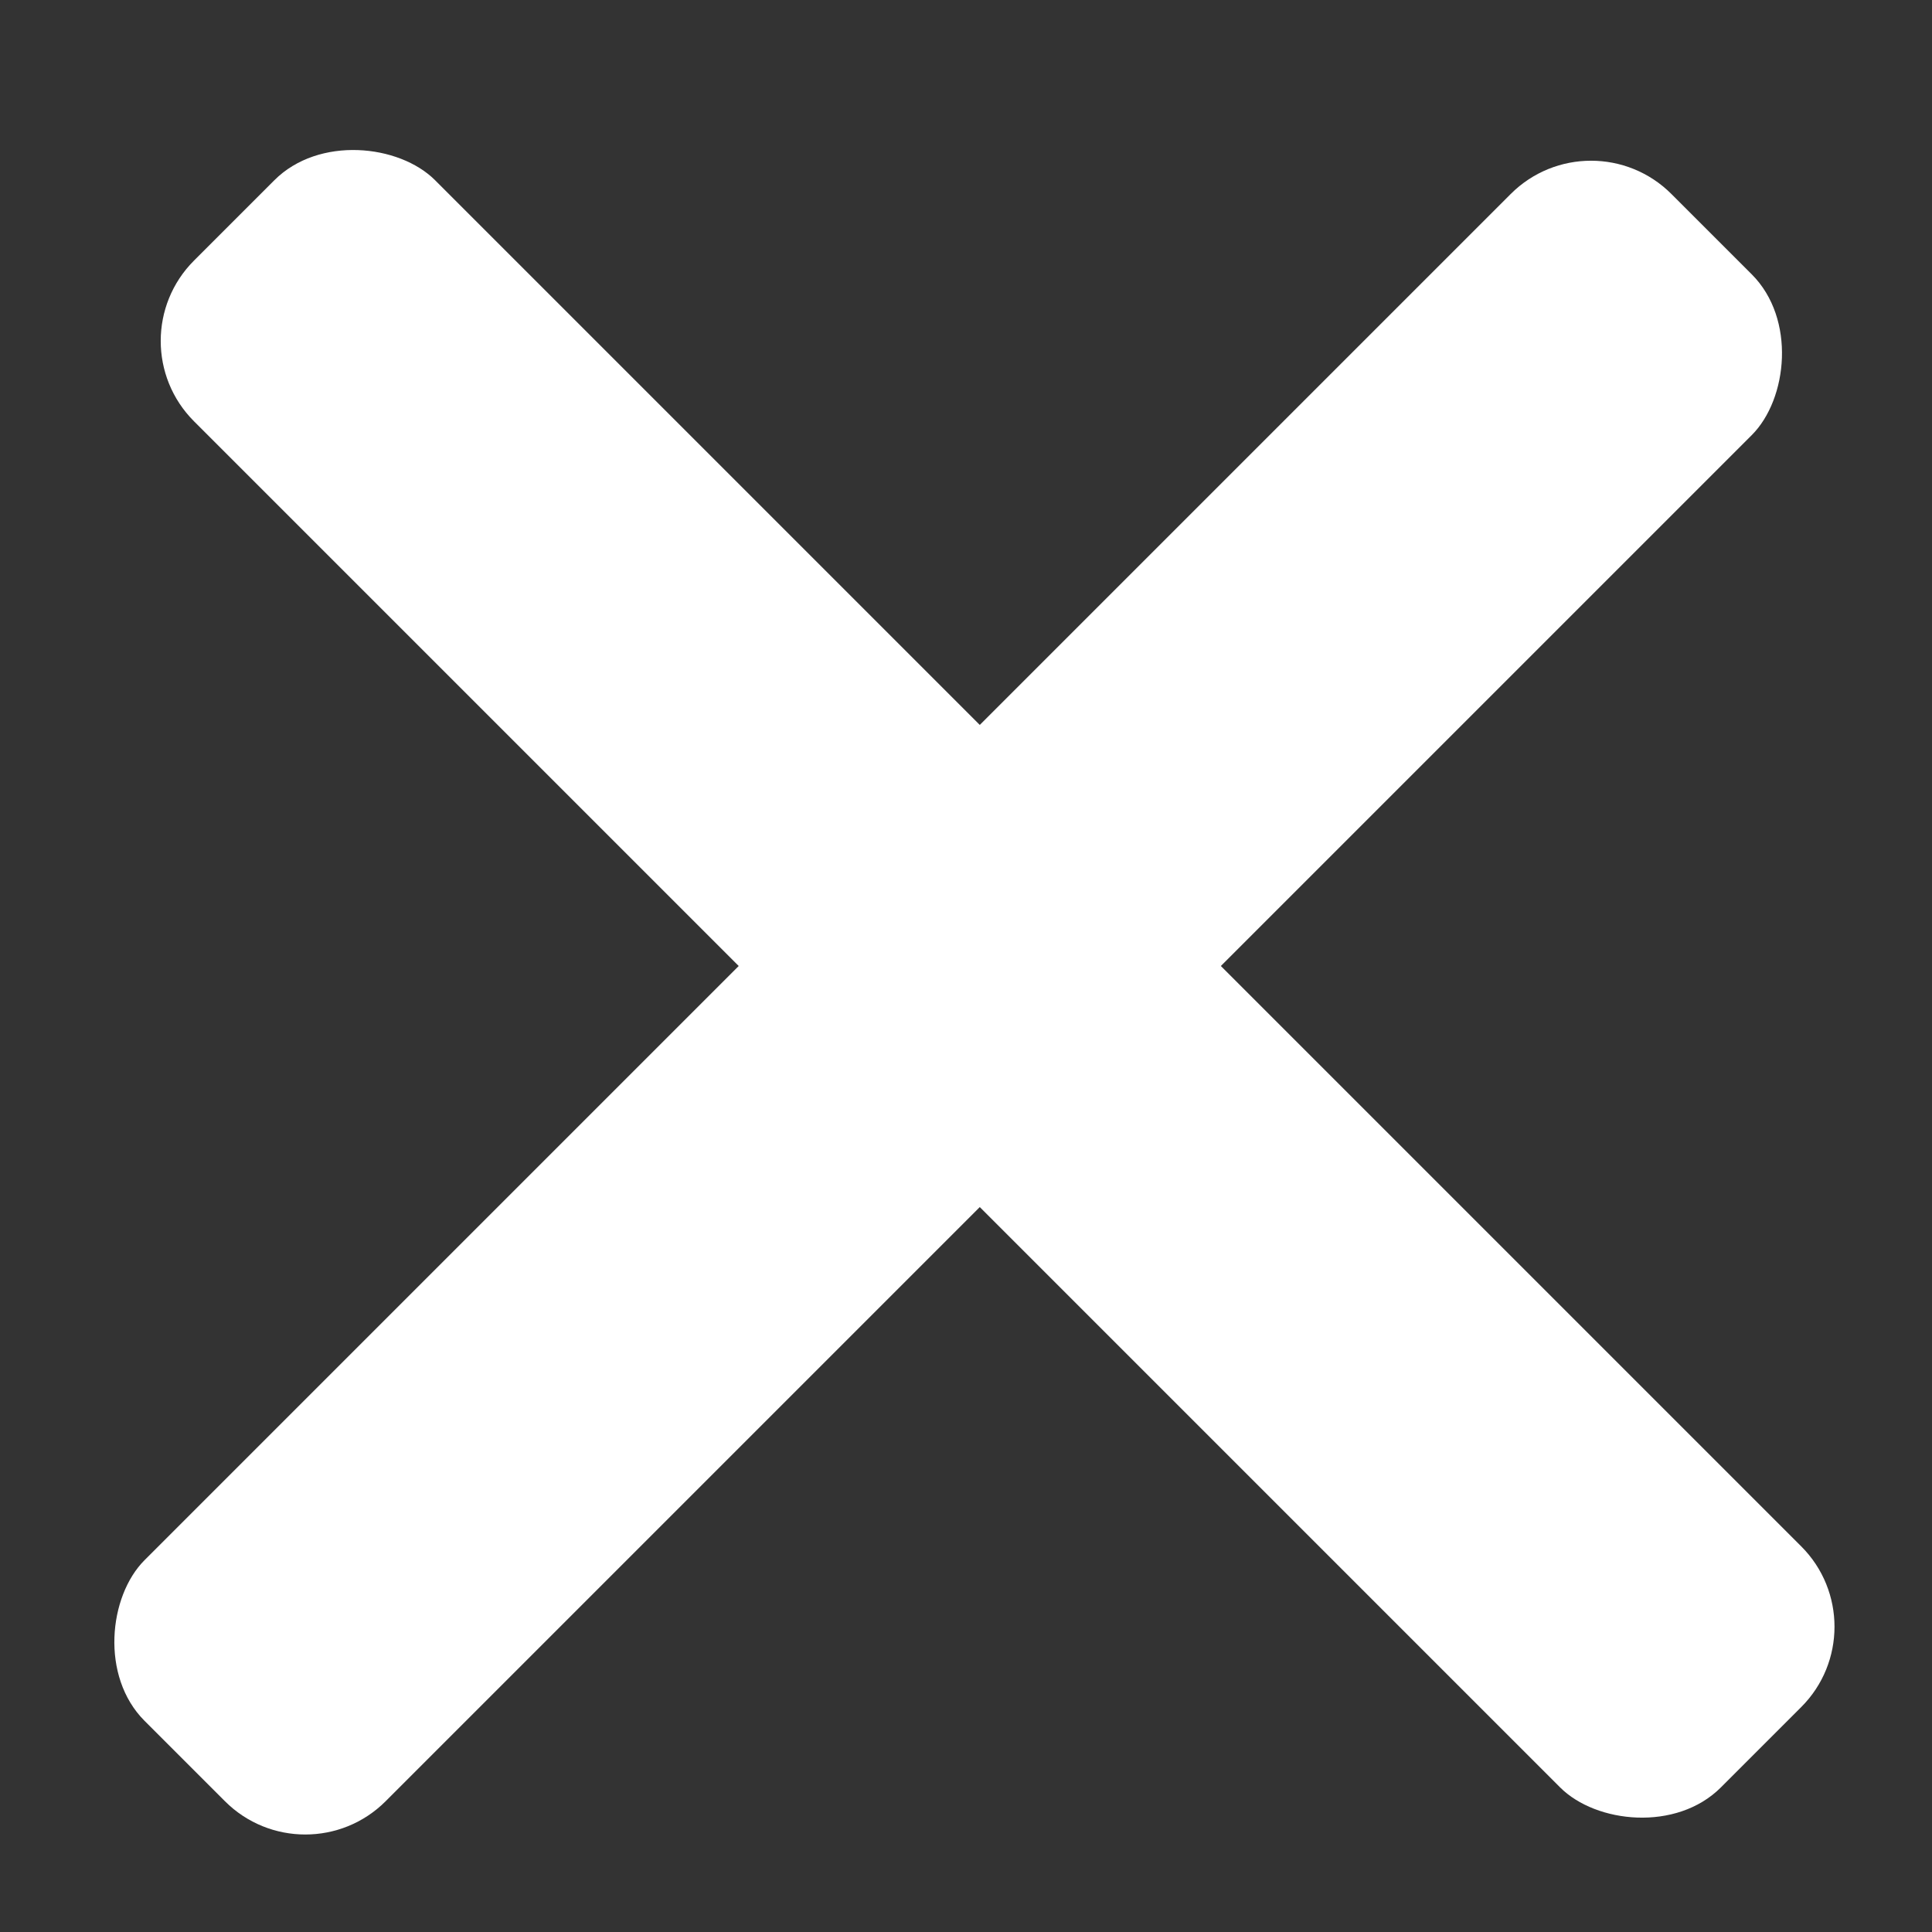
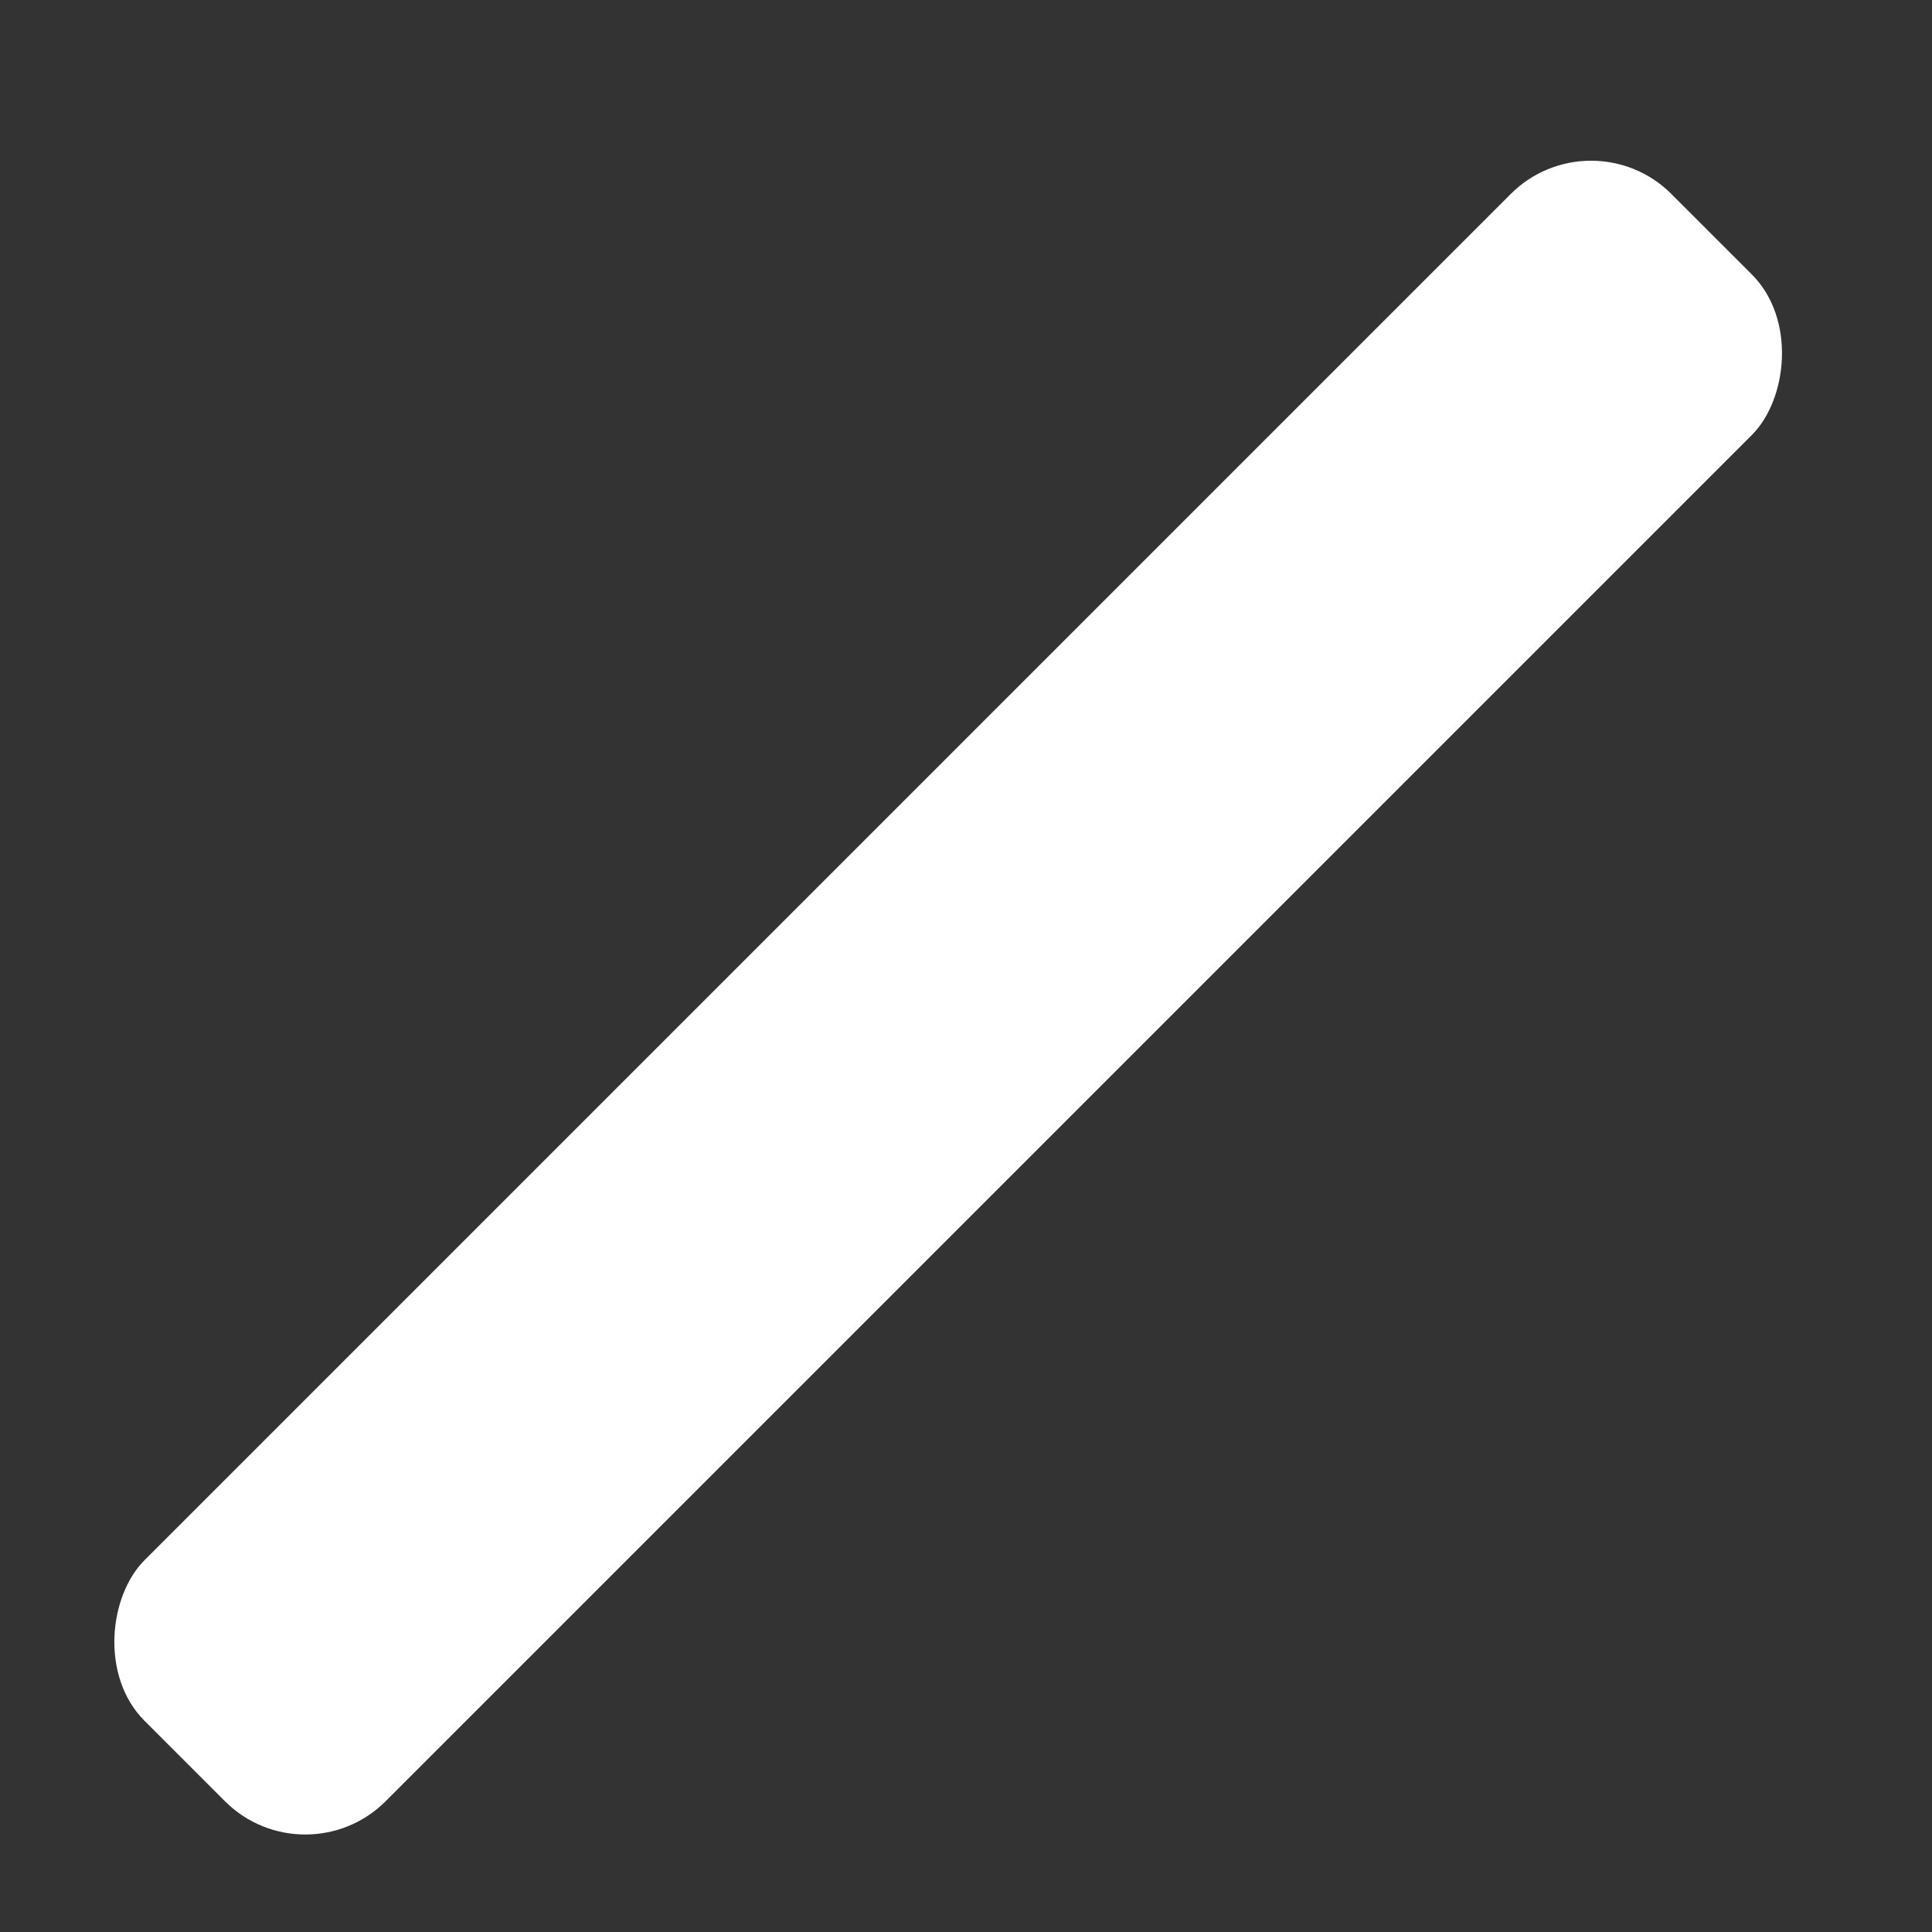
<svg xmlns="http://www.w3.org/2000/svg" width="17" height="17" viewBox="0 0 17 17" fill="none">
  <rect x="0" y="0" width="17" height="17" fill="#333333" stroke="none" />
-   <rect x="1" y="3" width="3" height="19" rx="1" transform="rotate(-45 1 3)" fill="white" />
  <rect x="14" y="1" width="3" height="19" rx="1" transform="rotate(45 14 1)" fill="white" />
</svg>